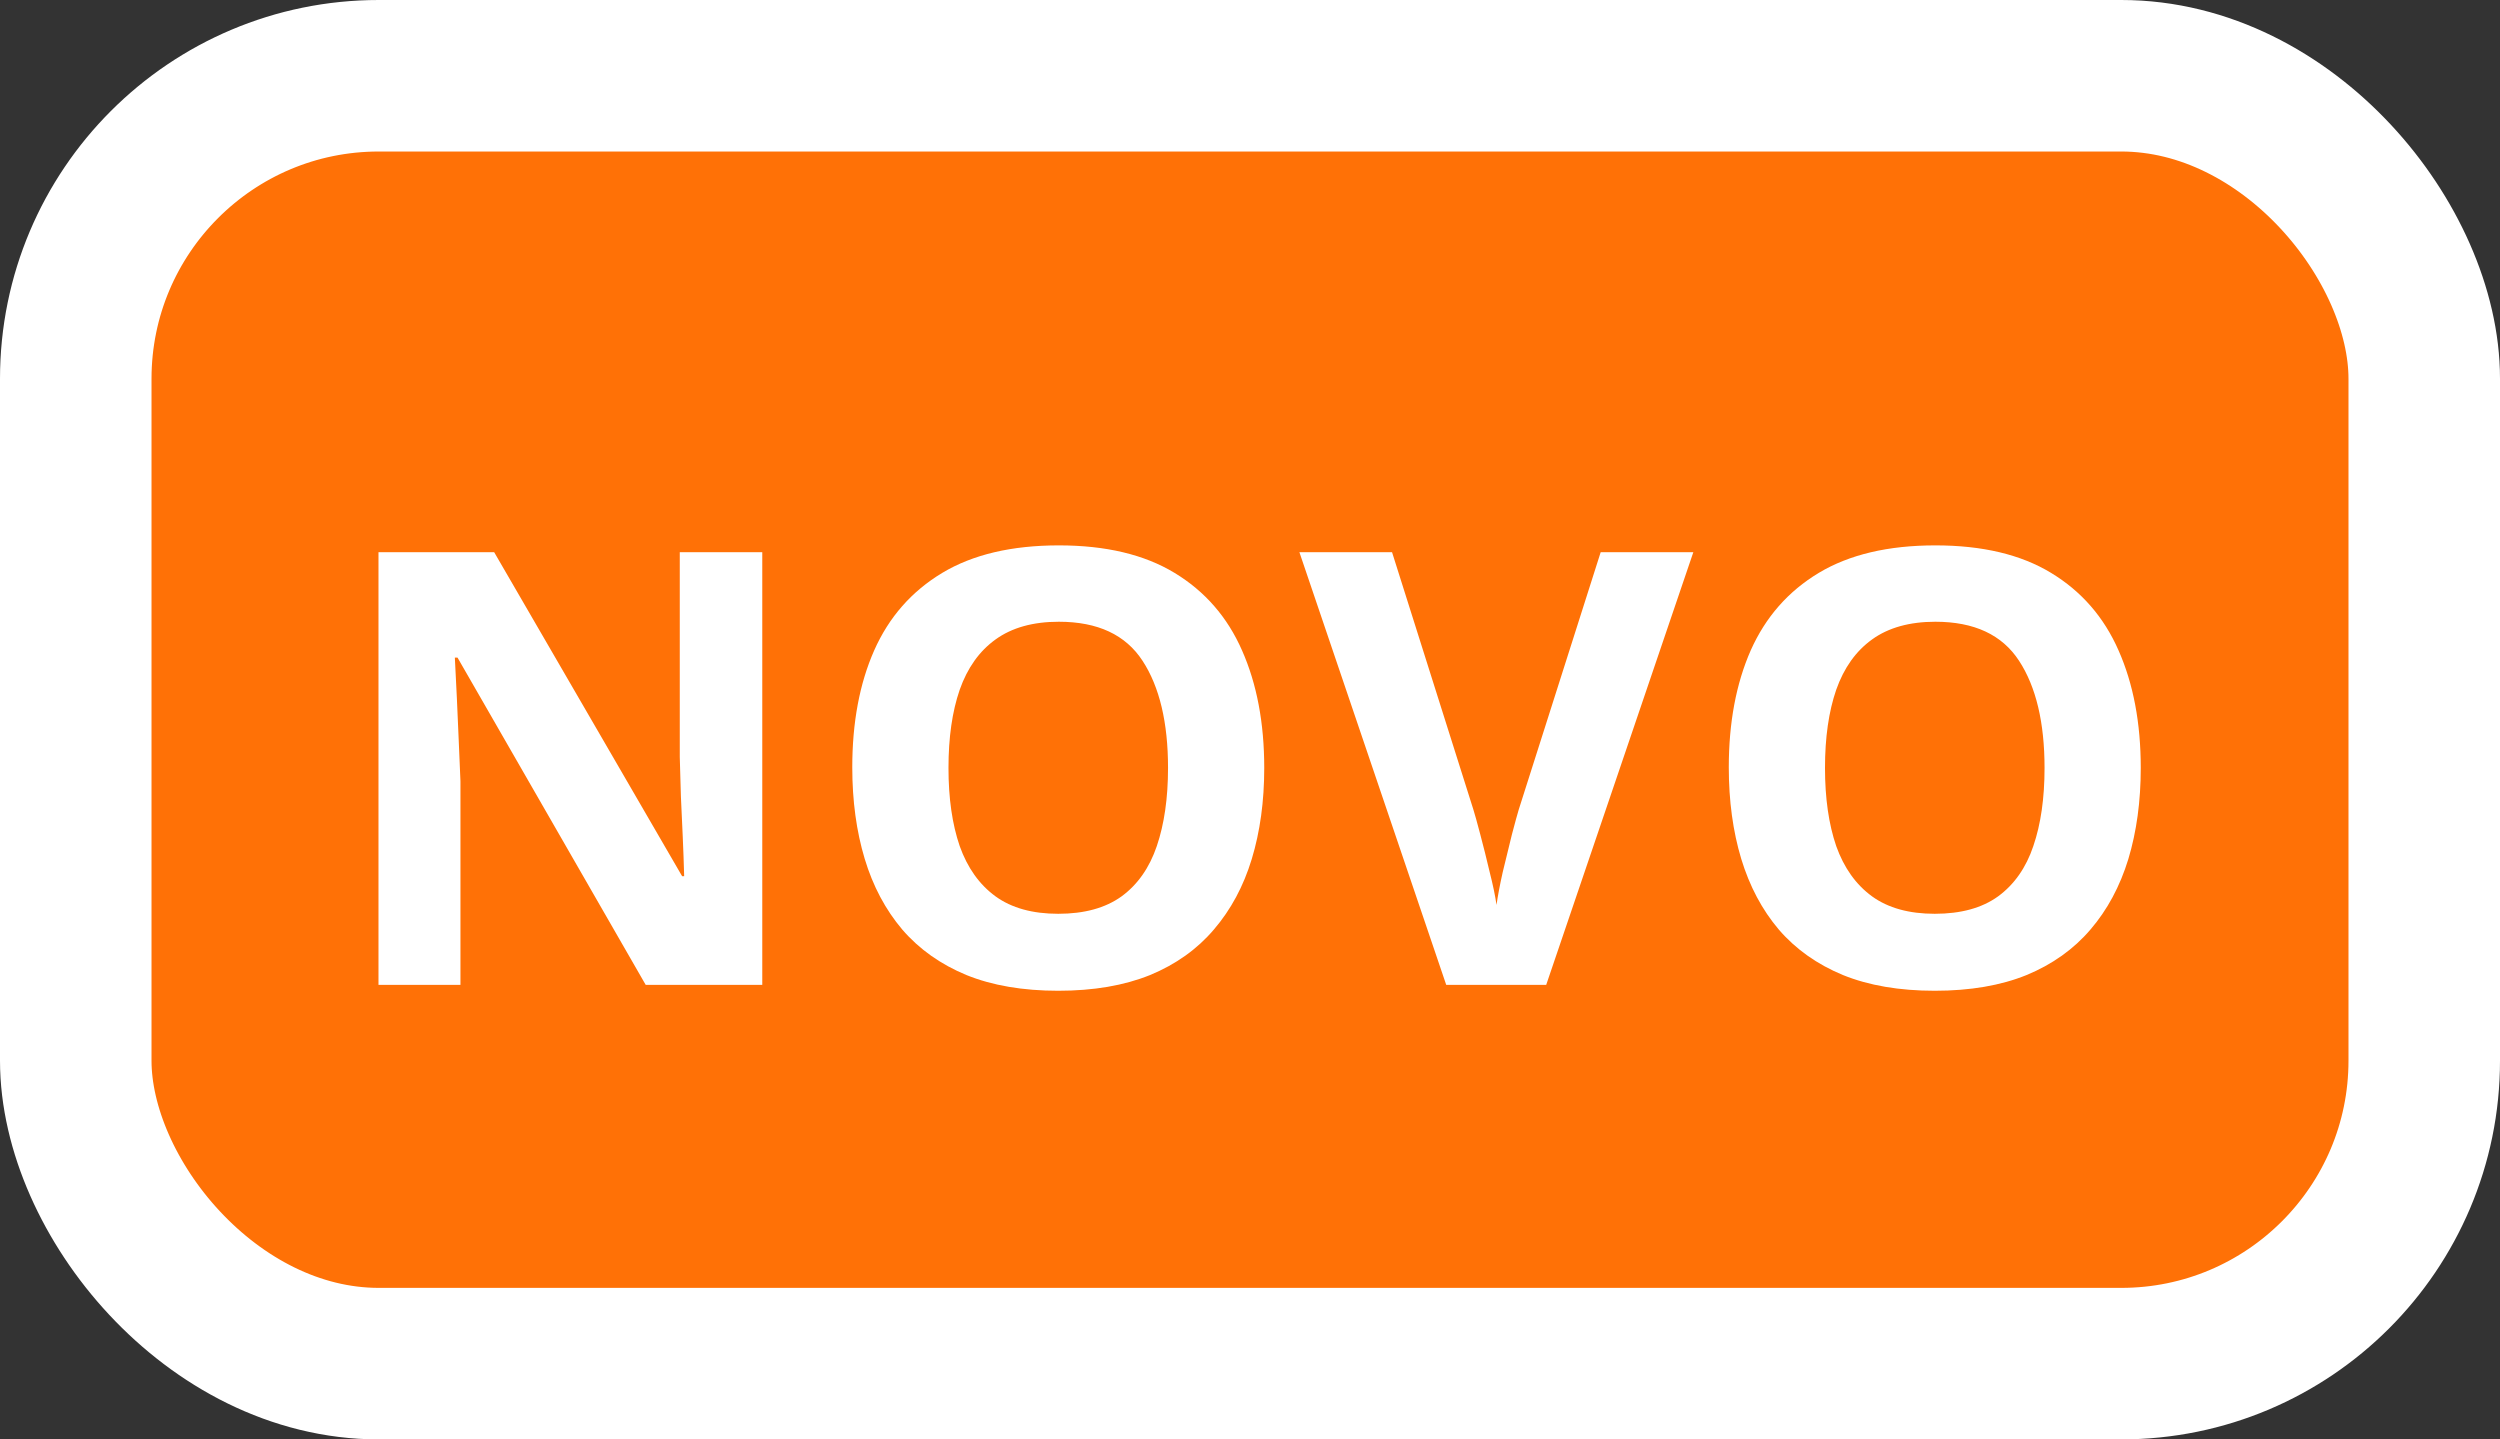
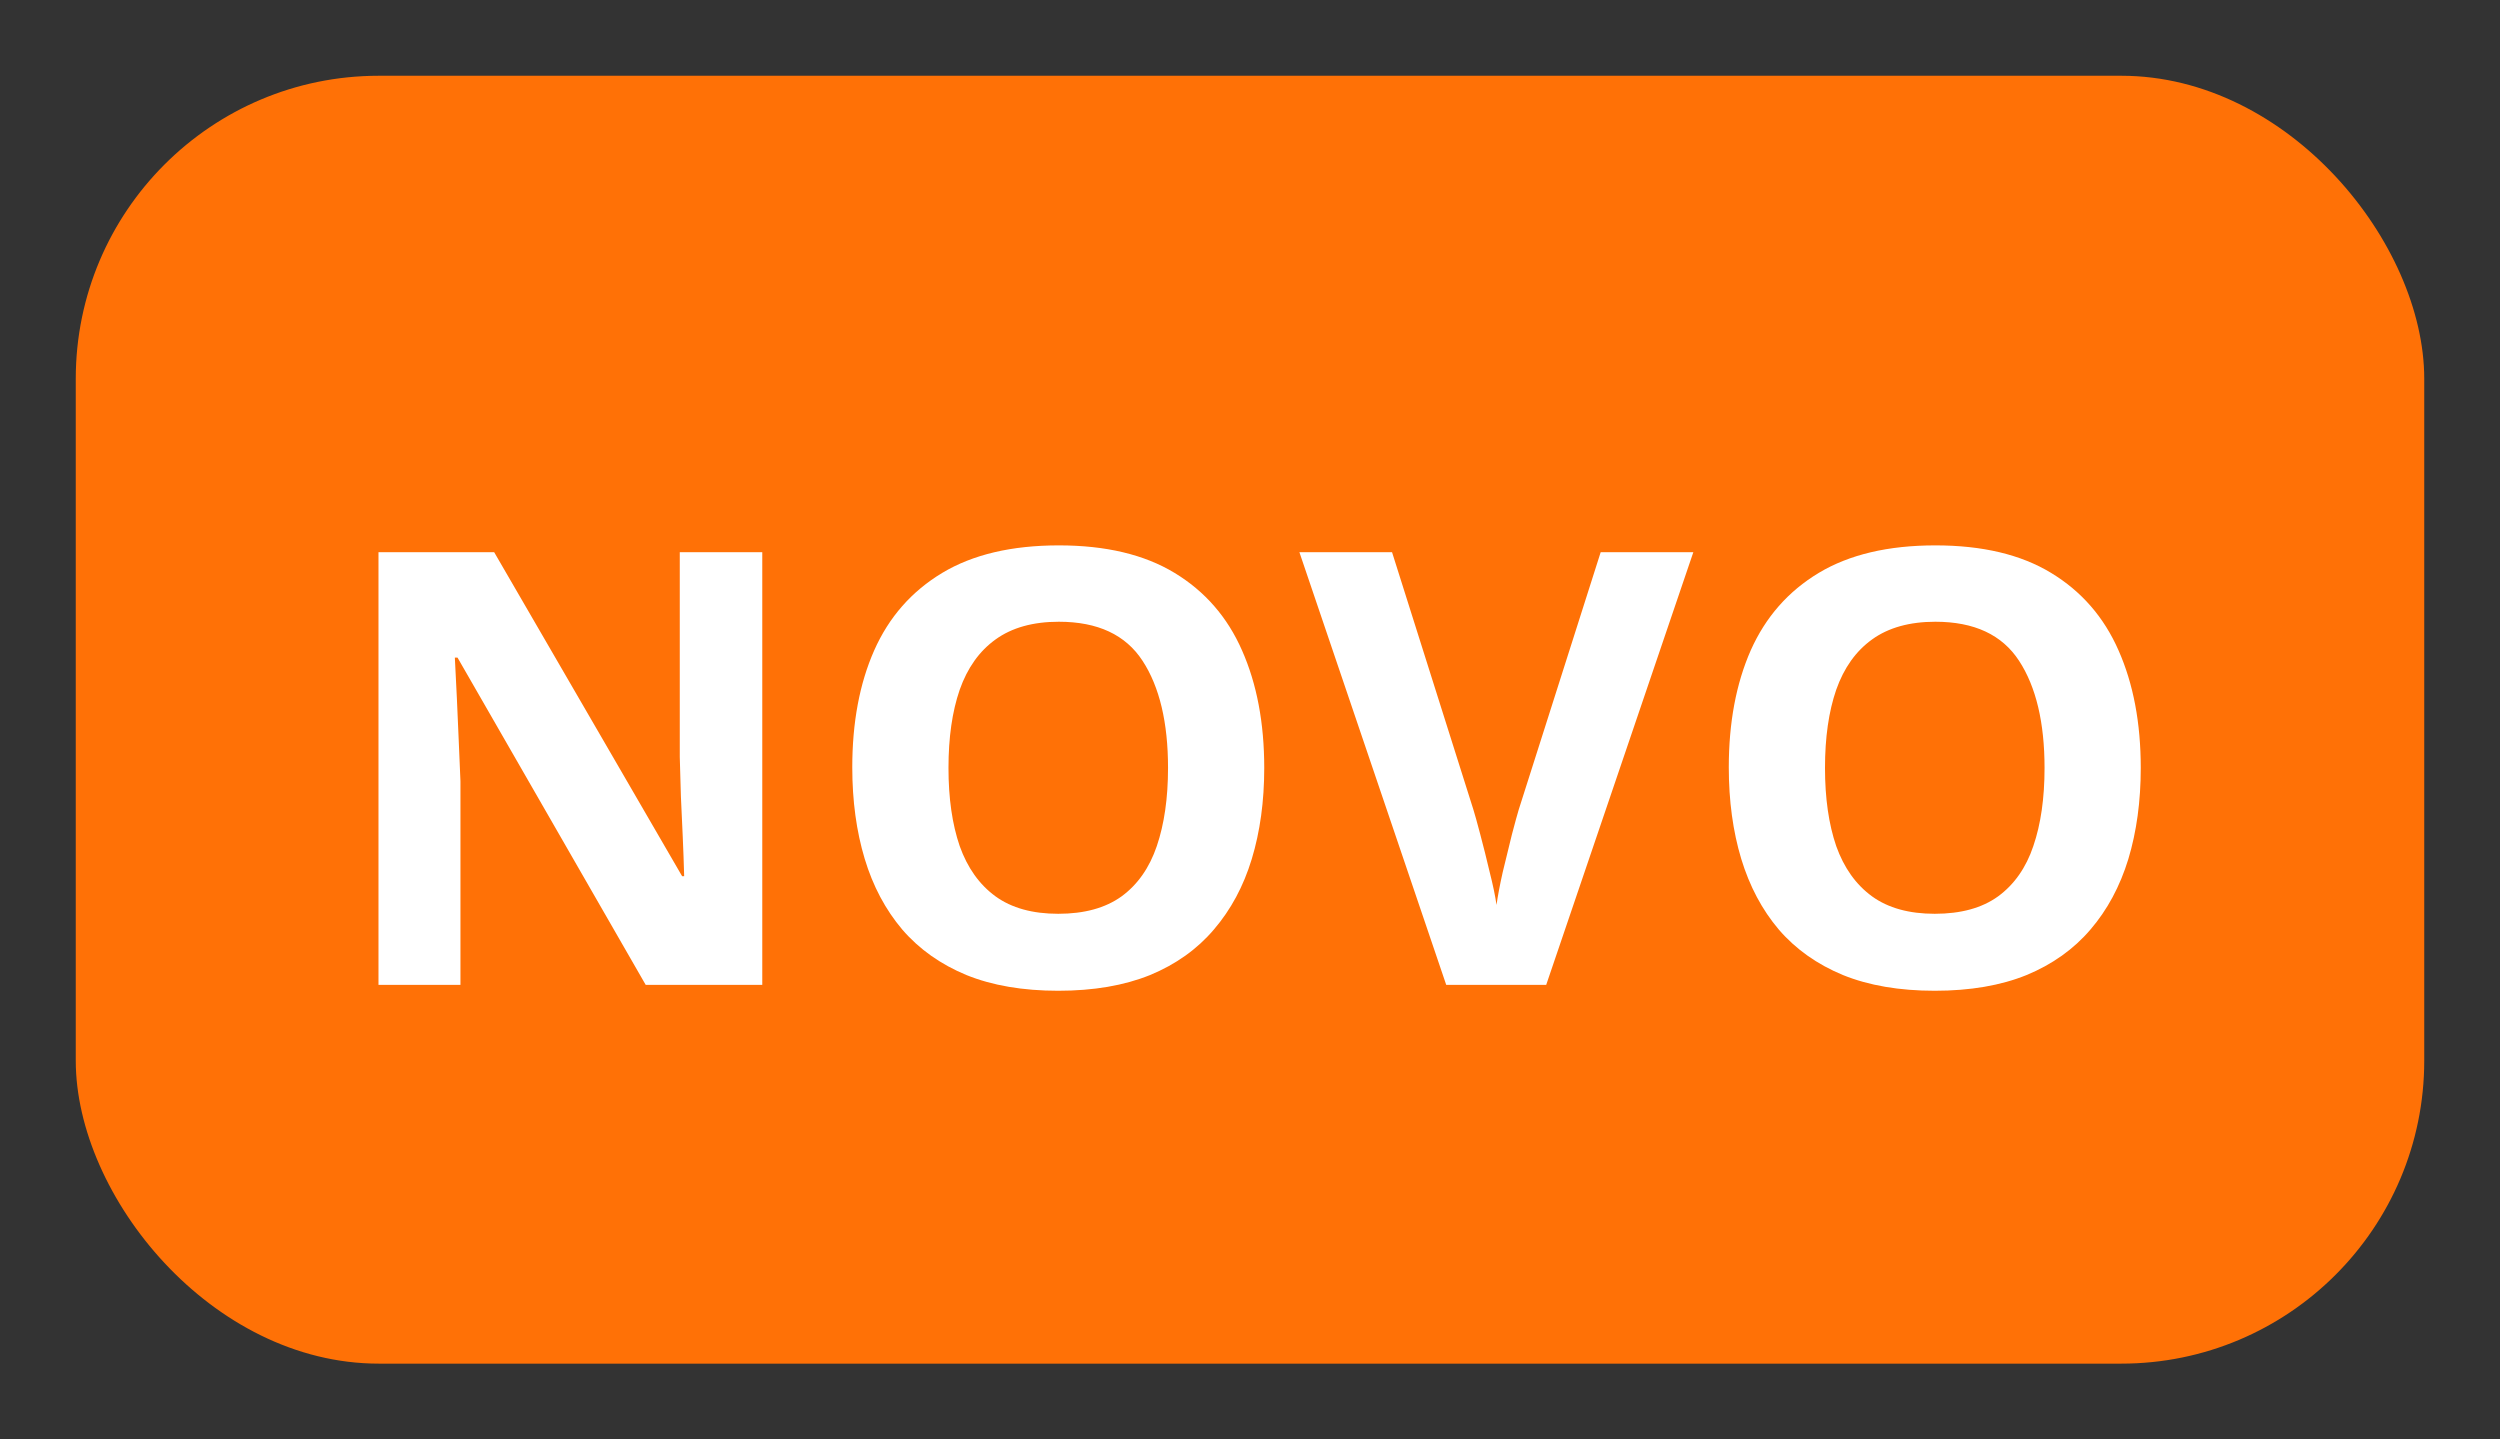
<svg xmlns="http://www.w3.org/2000/svg" width="33" height="19" viewBox="0 0 33 19" fill="none">
  <rect x="0" y="0" width="33" height="19" fill="#333333" stroke="none" />
  <rect x="1" y="1" width="31" height="17" rx="4" fill="#FF7106" />
  <path d="M10.062 13H8.523L6.039 8.68H6.004C6.014 8.859 6.023 9.04 6.031 9.223C6.039 9.405 6.047 9.587 6.055 9.77C6.062 9.949 6.07 10.13 6.078 10.312V13H4.996V7.289H6.523L9.004 11.566H9.031C9.026 11.389 9.02 11.213 9.012 11.039C9.004 10.865 8.996 10.69 8.988 10.516C8.983 10.341 8.978 10.167 8.973 9.992V7.289H10.062V13ZM16.688 10.137C16.688 10.577 16.633 10.978 16.523 11.34C16.414 11.699 16.247 12.009 16.023 12.27C15.802 12.53 15.521 12.73 15.18 12.871C14.838 13.009 14.435 13.078 13.969 13.078C13.503 13.078 13.099 13.009 12.758 12.871C12.417 12.73 12.134 12.53 11.91 12.27C11.689 12.009 11.523 11.698 11.414 11.336C11.305 10.974 11.25 10.572 11.25 10.129C11.25 9.538 11.346 9.023 11.539 8.586C11.734 8.146 12.034 7.805 12.438 7.562C12.841 7.32 13.354 7.199 13.977 7.199C14.596 7.199 15.105 7.32 15.504 7.562C15.905 7.805 16.202 8.146 16.395 8.586C16.59 9.026 16.688 9.543 16.688 10.137ZM12.52 10.137C12.52 10.535 12.569 10.879 12.668 11.168C12.77 11.454 12.927 11.676 13.141 11.832C13.354 11.986 13.63 12.062 13.969 12.062C14.312 12.062 14.591 11.986 14.805 11.832C15.018 11.676 15.173 11.454 15.27 11.168C15.368 10.879 15.418 10.535 15.418 10.137C15.418 9.538 15.306 9.066 15.082 8.723C14.858 8.379 14.49 8.207 13.977 8.207C13.635 8.207 13.357 8.285 13.141 8.441C12.927 8.595 12.77 8.816 12.668 9.105C12.569 9.392 12.52 9.736 12.52 10.137ZM22.352 7.289L20.41 13H19.09L17.152 7.289H18.375L19.449 10.688C19.467 10.745 19.497 10.853 19.539 11.012C19.581 11.168 19.622 11.335 19.664 11.512C19.708 11.686 19.738 11.831 19.754 11.945C19.77 11.831 19.797 11.686 19.836 11.512C19.878 11.337 19.918 11.172 19.957 11.016C19.999 10.857 20.029 10.747 20.047 10.688L21.129 7.289H22.352ZM28.258 10.137C28.258 10.577 28.203 10.978 28.094 11.34C27.984 11.699 27.818 12.009 27.594 12.27C27.372 12.53 27.091 12.73 26.75 12.871C26.409 13.009 26.005 13.078 25.539 13.078C25.073 13.078 24.669 13.009 24.328 12.871C23.987 12.73 23.704 12.53 23.48 12.27C23.259 12.009 23.094 11.698 22.984 11.336C22.875 10.974 22.82 10.572 22.82 10.129C22.82 9.538 22.917 9.023 23.109 8.586C23.305 8.146 23.604 7.805 24.008 7.562C24.412 7.32 24.924 7.199 25.547 7.199C26.167 7.199 26.676 7.32 27.074 7.562C27.475 7.805 27.772 8.146 27.965 8.586C28.16 9.026 28.258 9.543 28.258 10.137ZM24.09 10.137C24.09 10.535 24.139 10.879 24.238 11.168C24.34 11.454 24.497 11.676 24.711 11.832C24.924 11.986 25.201 12.062 25.539 12.062C25.883 12.062 26.162 11.986 26.375 11.832C26.588 11.676 26.744 11.454 26.84 11.168C26.939 10.879 26.988 10.535 26.988 10.137C26.988 9.538 26.876 9.066 26.652 8.723C26.428 8.379 26.06 8.207 25.547 8.207C25.206 8.207 24.927 8.285 24.711 8.441C24.497 8.595 24.34 8.816 24.238 9.105C24.139 9.392 24.09 9.736 24.09 10.137Z" fill="white" />
-   <rect x="1" y="1" width="31" height="17" rx="4" stroke="white" stroke-width="2" />
</svg>